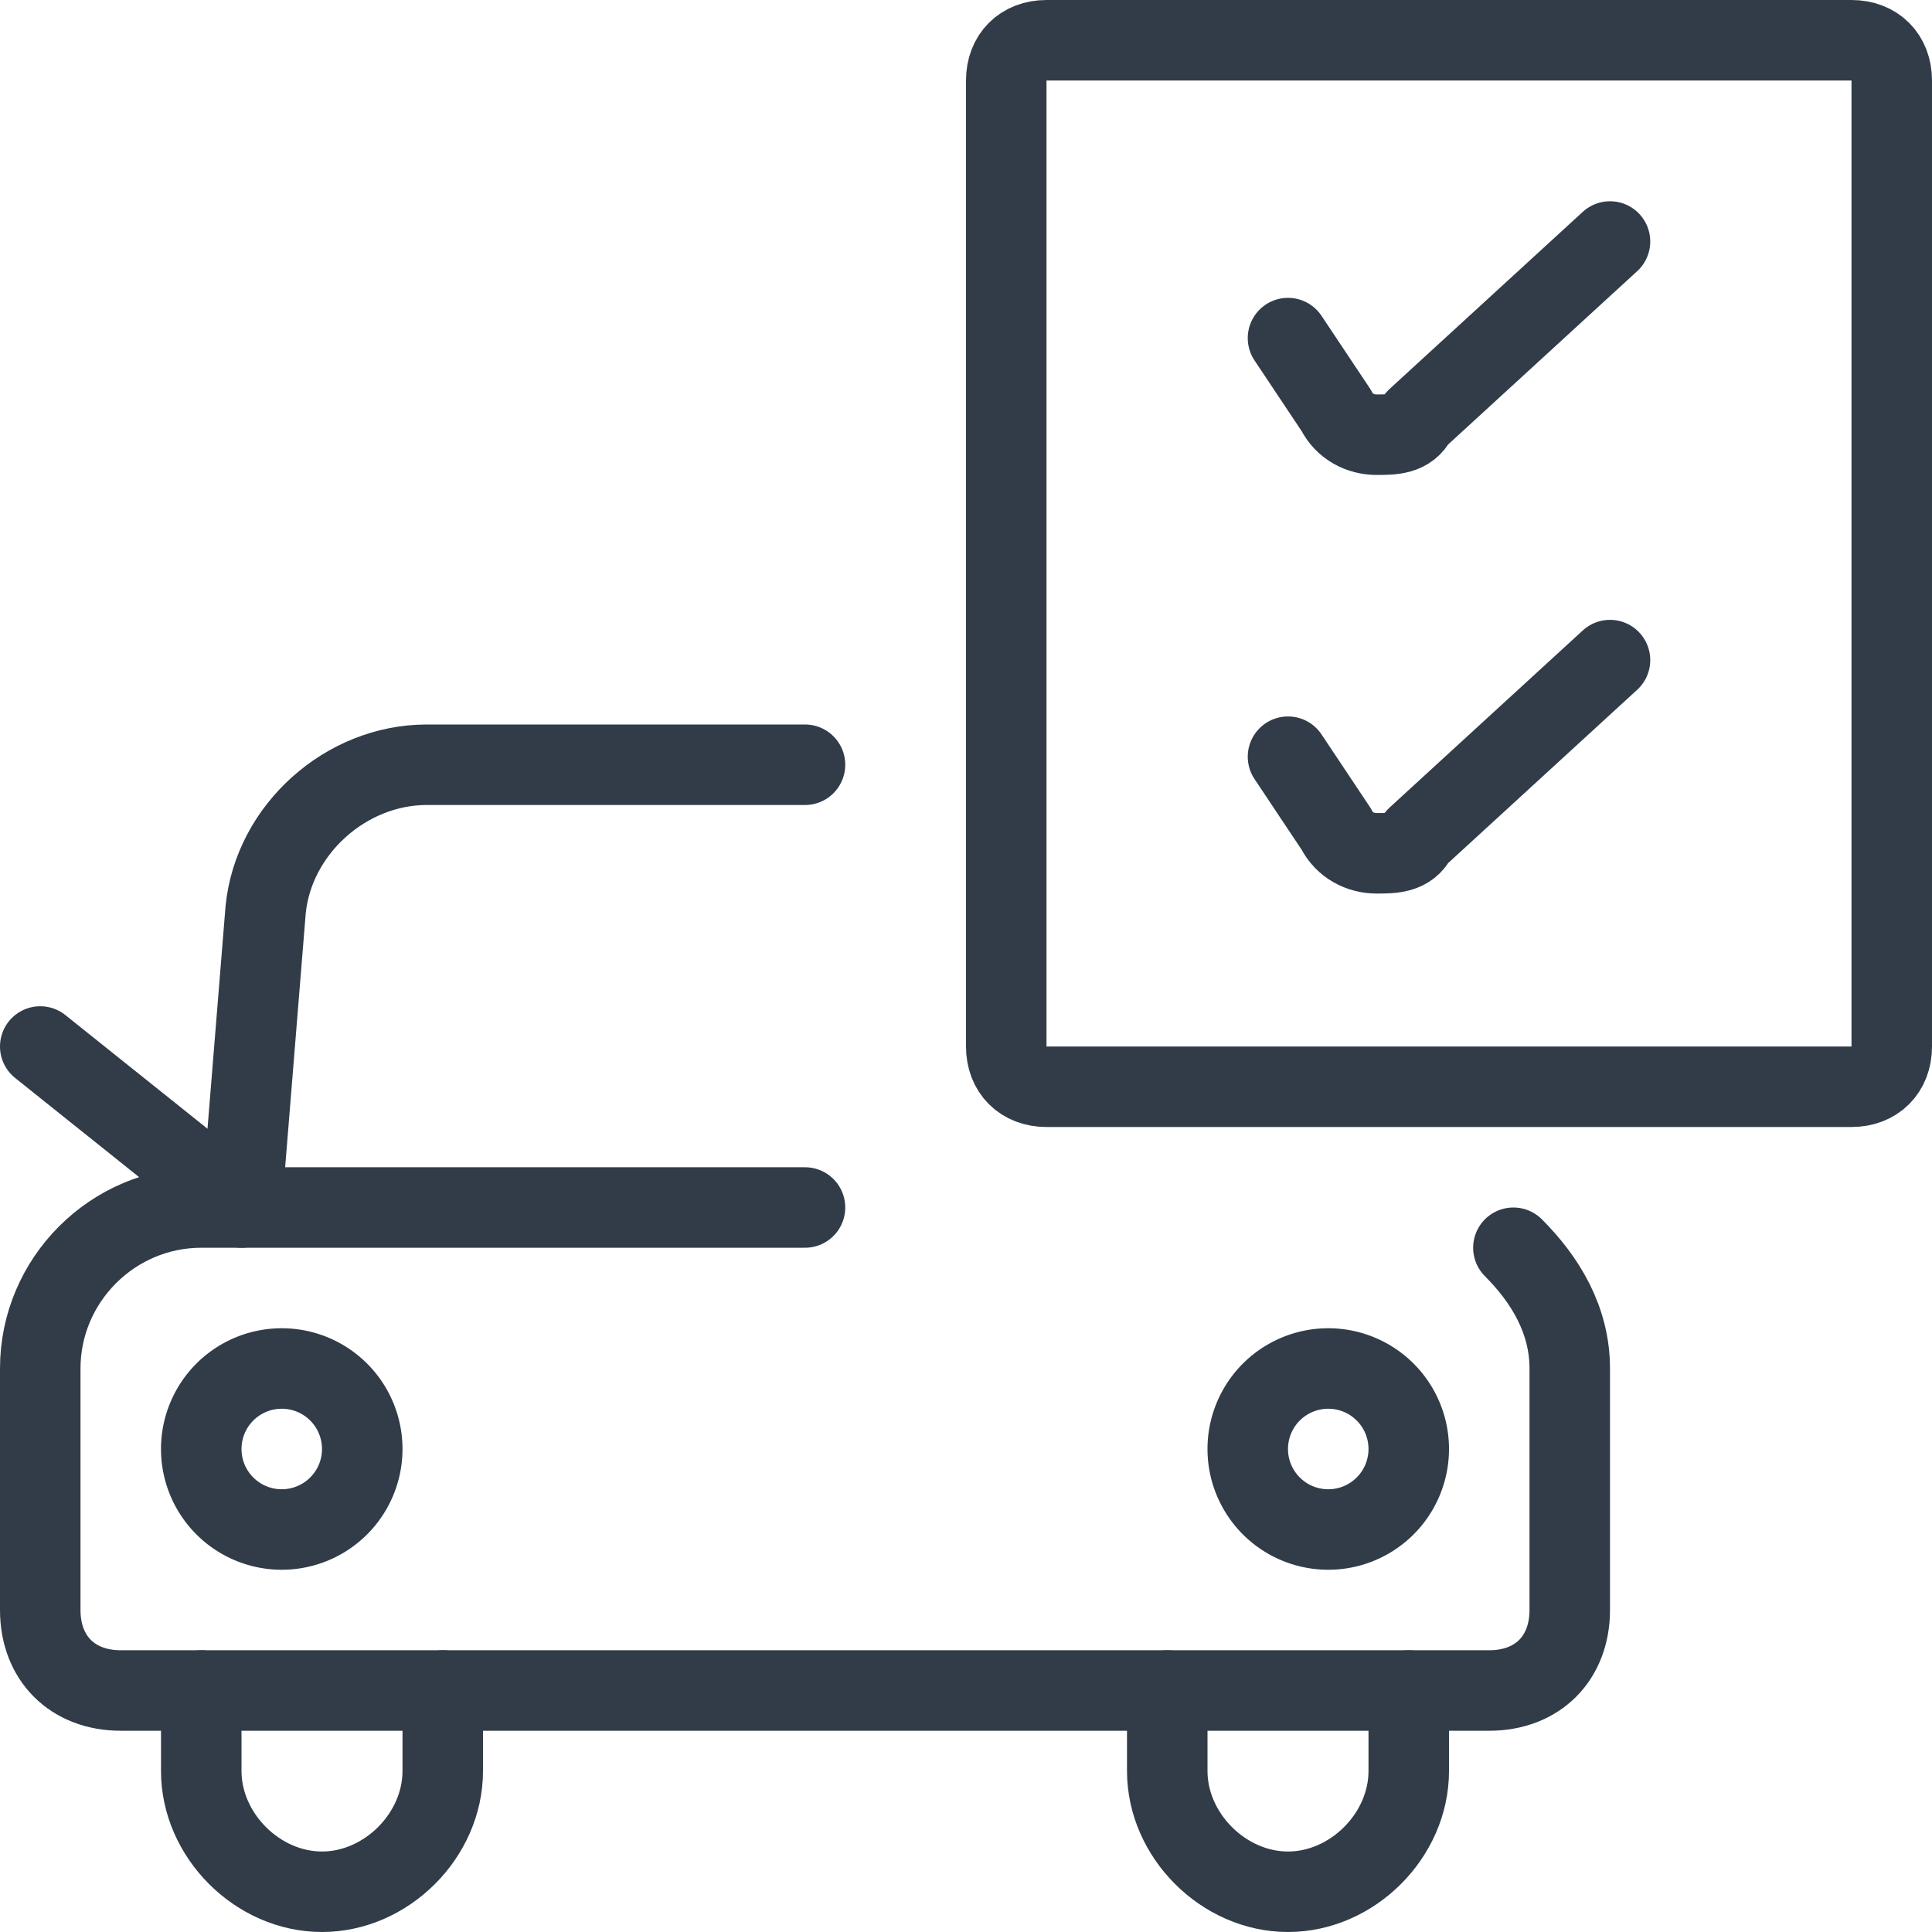
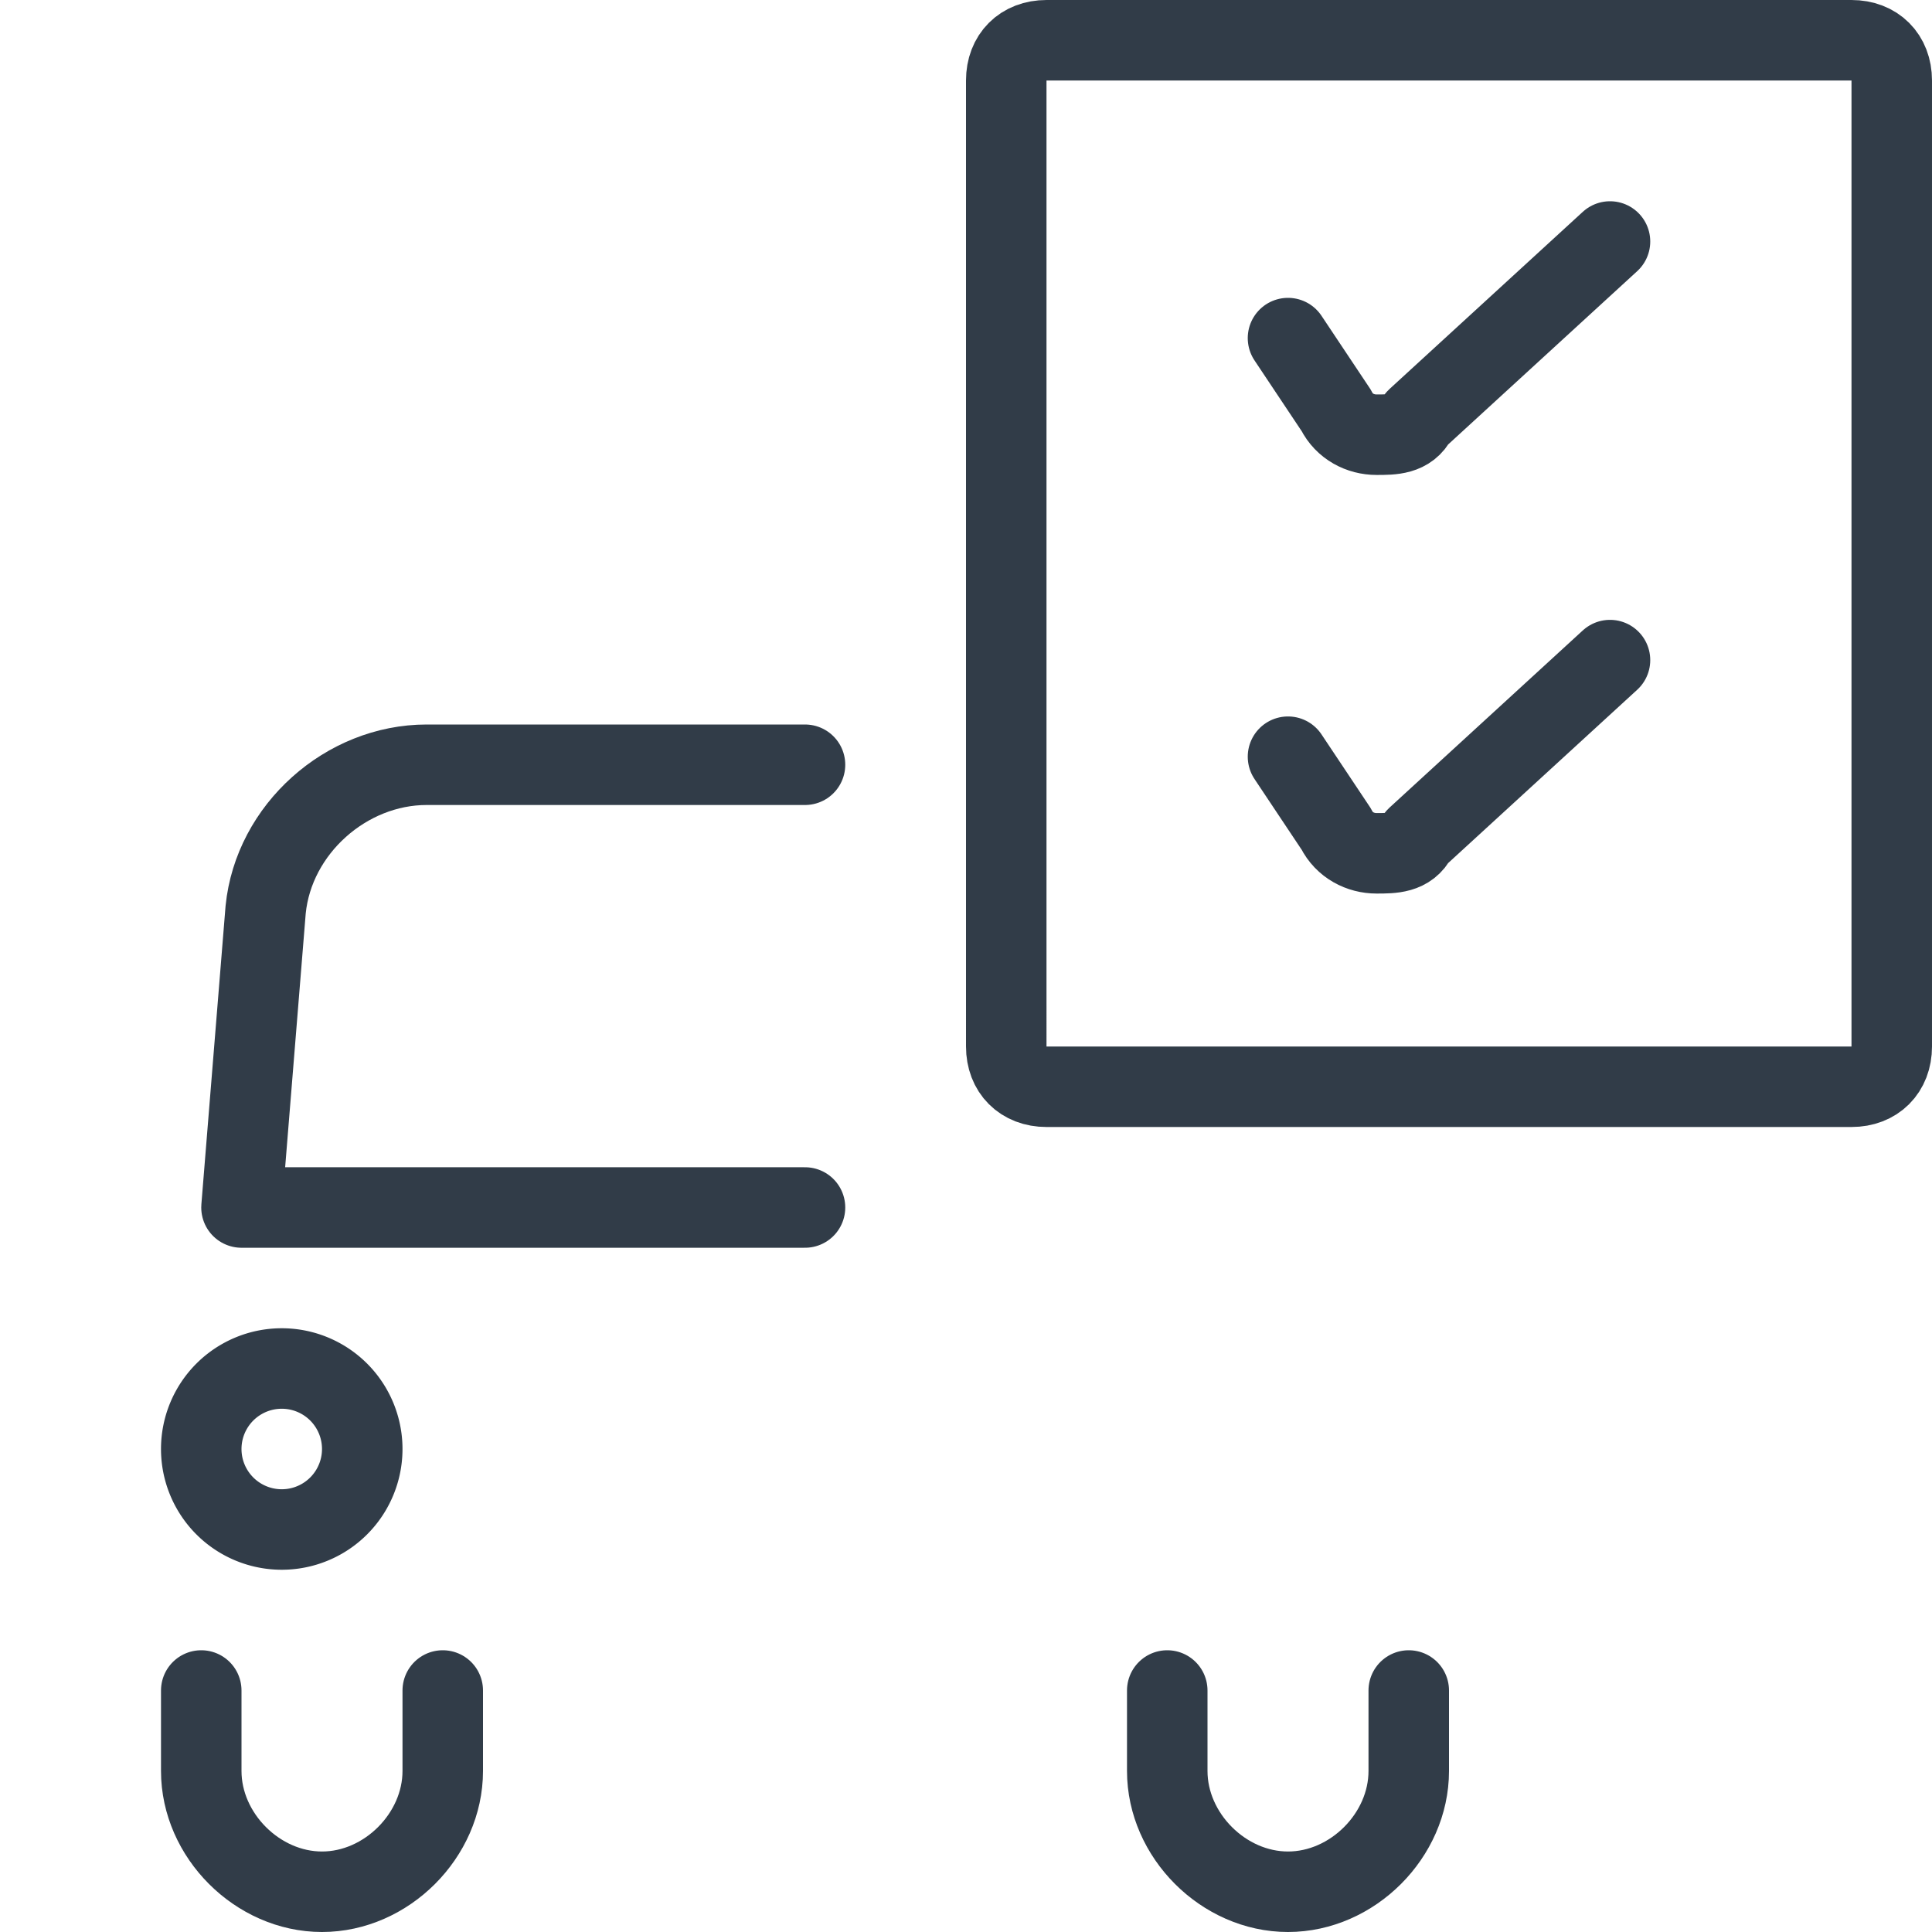
<svg xmlns="http://www.w3.org/2000/svg" version="1.1" id="Car-Repair-Checklist-1--Streamline-Ultimate" x="0" y="0" viewBox="0 0 24 24" xml:space="preserve" enable-background="new 0 0 24 24" height="24" width="24">
  <desc>Car Repair Checklist 1 Streamline Icon: https://streamlinehq.com</desc>
  <g>
-     <path d="M18.8 15.5c0.4 0.4 0.7 0.9 0.7 1.5v3c0 0.6 -0.4 1 -1 1h-17c-0.6 0 -1 -0.4 -1 -1v-3c0 -1.1 0.9 -2 2 -2H3L0.5 13" fill="none" stroke="#313c48" stroke-linecap="round" stroke-linejoin="round" stroke-width="1" />
    <path d="M10 15H3l0.3 -3.7c0.1 -1 1 -1.8 2 -1.8H10" fill="none" stroke="#313c48" stroke-linecap="round" stroke-linejoin="round" stroke-width="1" />
    <path d="M2.5 18a1 1 0 1 0 2 0 1 1 0 1 0 -2 0" fill="none" stroke="#313c48" stroke-linecap="round" stroke-linejoin="round" stroke-width="1" />
-     <path d="M15.5 18a1 1 0 1 0 2 0 1 1 0 1 0 -2 0" fill="none" stroke="#313c48" stroke-linecap="round" stroke-linejoin="round" stroke-width="1" />
    <path d="M5.5 21v1c0 0.8 -0.7 1.5 -1.5 1.5s-1.5 -0.7 -1.5 -1.5v-1" fill="none" stroke="#313c48" stroke-linecap="round" stroke-linejoin="round" stroke-width="1" />
    <path d="M17.5 21v1c0 0.8 -0.7 1.5 -1.5 1.5s-1.5 -0.7 -1.5 -1.5v-1" fill="none" stroke="#313c48" stroke-linecap="round" stroke-linejoin="round" stroke-width="1" />
    <path d="M23.5 13c0 0.3 -0.2 0.5 -0.5 0.5H13c-0.3 0 -0.5 -0.2 -0.5 -0.5V1c0 -0.3 0.2 -0.5 0.5 -0.5h10c0.3 0 0.5 0.2 0.5 0.5v12z" fill="none" stroke="#313c48" stroke-linecap="round" stroke-linejoin="round" stroke-width="1" />
    <path d="m16 4.2 0.6 0.9c0.1 0.2 0.3 0.3 0.5 0.3s0.4 0 0.5 -0.2L20 3" fill="none" stroke="#313c48" stroke-linecap="round" stroke-linejoin="round" stroke-width="1" />
    <path d="m16 9.4 0.6 0.9c0.1 0.2 0.3 0.3 0.5 0.3s0.4 0 0.5 -0.2L20 8.2" fill="none" stroke="#313c48" stroke-linecap="round" stroke-linejoin="round" stroke-width="1" />
  </g>
</svg>